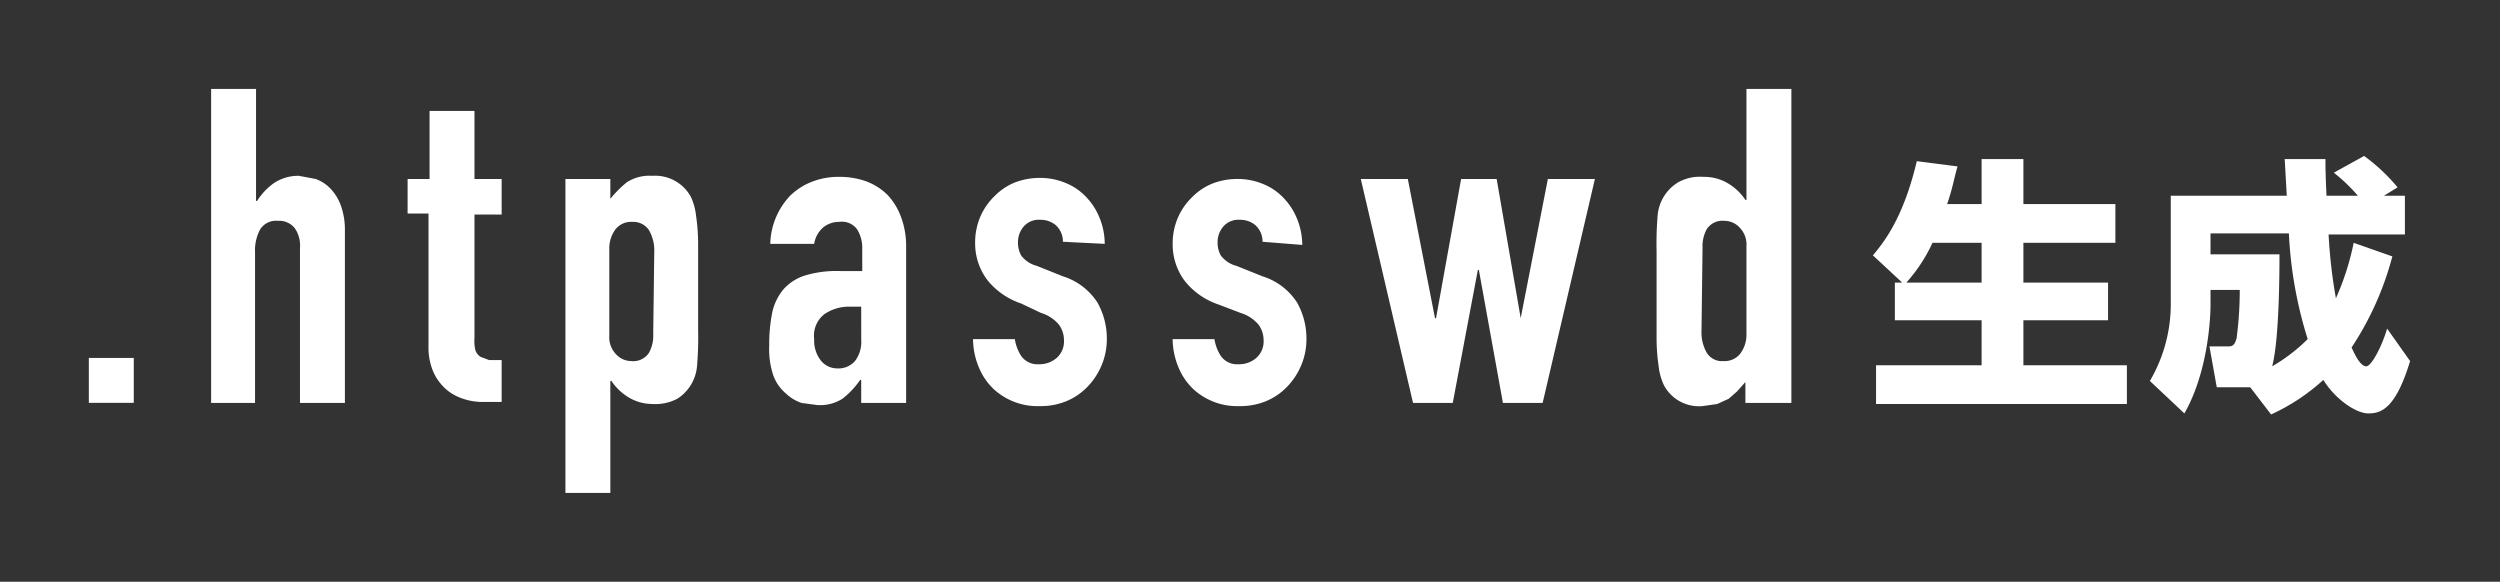
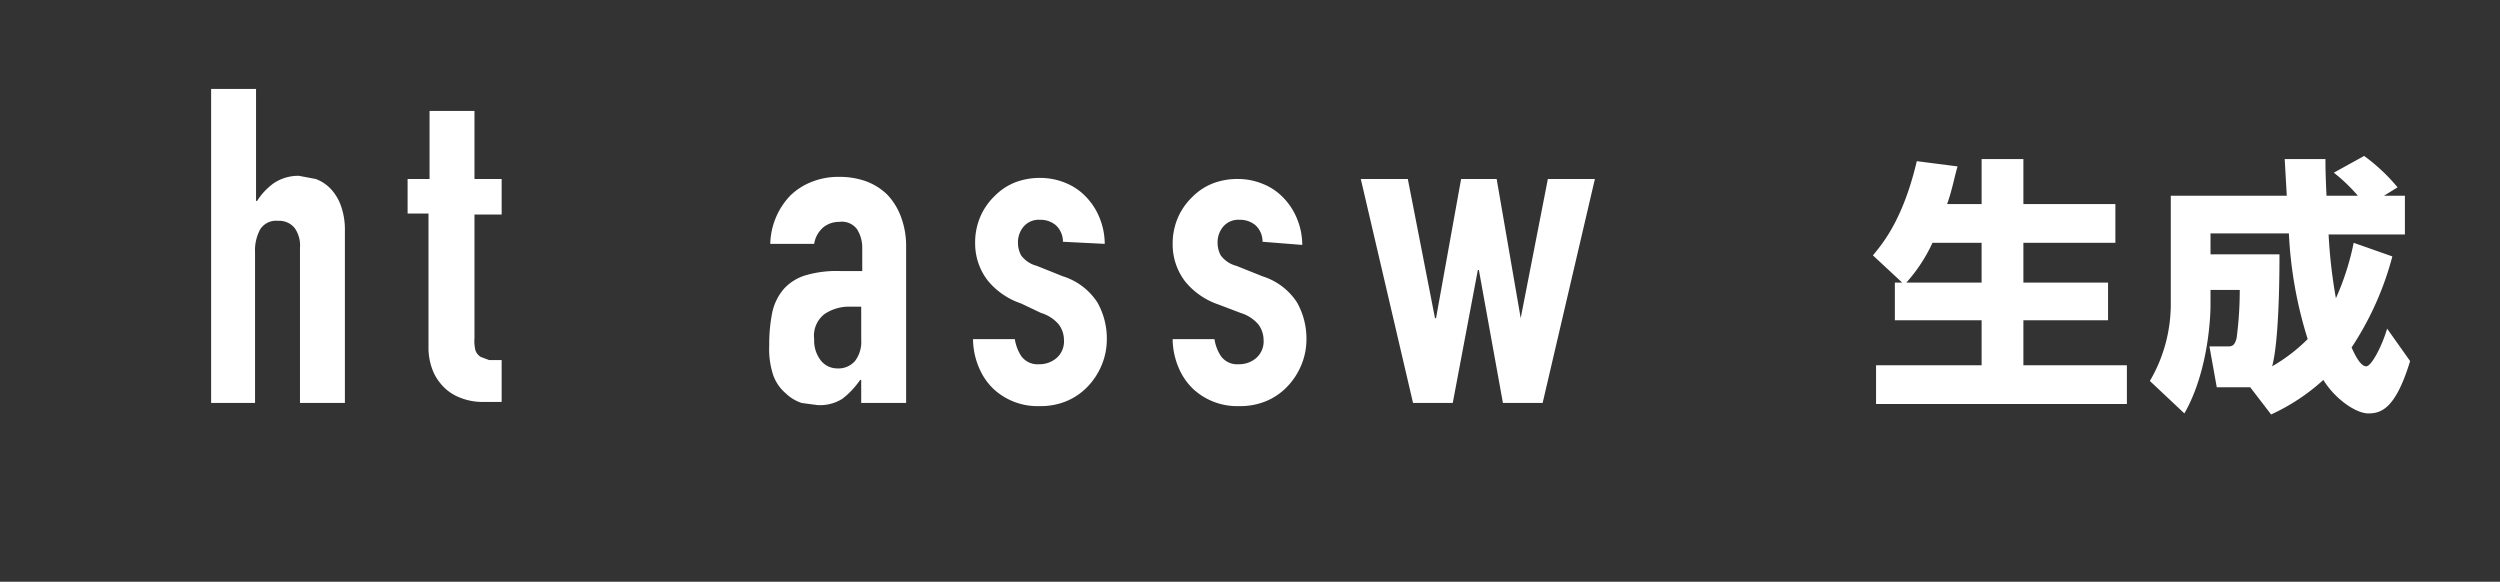
<svg xmlns="http://www.w3.org/2000/svg" width="556.555" height="129.501" viewBox="0 0 556.555 129.501">
  <rect x="0" y="0" width="556.555" height="129.501" fill="#333333" stroke="none" />
  <g transform="translate(-116 -95.078)">
-     <rect width="10.005" height="9.996" transform="translate(135.777 174.763)" fill="#fff" />
    <path d="M20.2,78.4V8.5h10V33.431h.233A14.2,14.2,0,0,1,34.16,29.47a9.762,9.762,0,0,1,5.584-1.631l3.723.7a8.608,8.608,0,0,1,3.257,2.1,10.72,10.72,0,0,1,2.327,3.728,15.864,15.864,0,0,1,.931,5.592V78.4h-10V43.916a6.764,6.764,0,0,0-1.163-4.427,4.418,4.418,0,0,0-3.723-1.631,4.186,4.186,0,0,0-3.955,1.864,9.8,9.8,0,0,0-1.163,5.126V78.4Z" transform="translate(142.8 106.382)" fill="#fff" />
    <path d="M43.886,25.745V10.6h10V25.745h6.05v7.922h-6.05V61.161a8.631,8.631,0,0,0,.233,2.8,2.8,2.8,0,0,0,1.163,1.4l1.861.7h2.792v9.32H55.985a13.479,13.479,0,0,1-5.817-1.165,10.239,10.239,0,0,1-3.723-2.8,10.722,10.722,0,0,1-2.094-3.728,14,14,0,0,1-.7-3.961V33.434H39V25.745Z" transform="translate(167.742 109.175)" fill="#fff" />
-     <path d="M54.1,87.413v-69.9h10V21.94a24.215,24.215,0,0,1,3.723-3.728,9.3,9.3,0,0,1,5.584-1.4,9.071,9.071,0,0,1,8.609,4.66,13.3,13.3,0,0,1,1.163,4.194,43.862,43.862,0,0,1,.465,6.524V51.065a75.14,75.14,0,0,1-.233,7.922A9.555,9.555,0,0,1,79,66.443a10.458,10.458,0,0,1-5.584,1.165,10.226,10.226,0,0,1-5.119-1.4,12.105,12.105,0,0,1-3.955-3.728H64.1V87.413Zm19.777-53.59a9.1,9.1,0,0,0-1.163-4.893,4.186,4.186,0,0,0-3.723-1.864A4.418,4.418,0,0,0,65.268,28.7a7,7,0,0,0-1.4,4.427V52.463a5.363,5.363,0,0,0,1.4,3.961,4.651,4.651,0,0,0,3.49,1.631,4.186,4.186,0,0,0,3.955-1.864A7.931,7.931,0,0,0,73.645,52Z" transform="translate(187.776 117.407)" fill="#fff" />
    <path d="M94.088,67.229V62.1h-.233A18.63,18.63,0,0,1,89.9,66.3a9.3,9.3,0,0,1-5.584,1.4l-3.49-.466a9.3,9.3,0,0,1-3.49-2.1,9.553,9.553,0,0,1-2.792-3.961,18.43,18.43,0,0,1-.931-6.757,35.467,35.467,0,0,1,.7-7.456,11.89,11.89,0,0,1,2.559-5.126A10.7,10.7,0,0,1,81.756,38.8a24.4,24.4,0,0,1,7.678-.932h4.886V32.745a7.7,7.7,0,0,0-1.163-4.194A4.185,4.185,0,0,0,89.2,26.92a5.579,5.579,0,0,0-3.49,1.165,6.06,6.06,0,0,0-2.094,3.728H73.845A16.089,16.089,0,0,1,78.266,21.1a14.191,14.191,0,0,1,4.653-3.029A16.035,16.035,0,0,1,89.2,16.9a17.428,17.428,0,0,1,5.817.932A13.491,13.491,0,0,1,99.9,20.862a14.447,14.447,0,0,1,3.025,4.893,18.43,18.43,0,0,1,1.163,6.757V67.229Zm0-21.436H91.529a9.762,9.762,0,0,0-5.584,1.631,6.062,6.062,0,0,0-2.327,5.592,7.23,7.23,0,0,0,1.4,4.66,4.651,4.651,0,0,0,3.723,1.864,4.883,4.883,0,0,0,3.955-1.631,7,7,0,0,0,1.4-4.66Z" transform="translate(213.635 117.553)" fill="#fff" />
    <path d="M113.11,31.214a4.9,4.9,0,0,0-1.629-3.728,5.347,5.347,0,0,0-3.49-1.165,4.418,4.418,0,0,0-3.723,1.631,5.364,5.364,0,0,0-1.163,3.495,5.831,5.831,0,0,0,.7,2.8,6.281,6.281,0,0,0,3.49,2.33l5.817,2.33a14.2,14.2,0,0,1,7.678,5.825,16.328,16.328,0,0,1,2.094,8.155,14.931,14.931,0,0,1-1.163,5.825,15.381,15.381,0,0,1-3.025,4.66,13.96,13.96,0,0,1-4.654,3.262,14.873,14.873,0,0,1-6.049,1.165,14.414,14.414,0,0,1-10.238-3.728,13.98,13.98,0,0,1-3.257-4.66,16.564,16.564,0,0,1-1.4-6.524h9.307a9.561,9.561,0,0,0,1.4,3.728,4.419,4.419,0,0,0,3.955,1.864,5.812,5.812,0,0,0,3.955-1.4,4.9,4.9,0,0,0,1.629-3.961,5.831,5.831,0,0,0-1.163-3.5,8.375,8.375,0,0,0-3.955-2.563l-4.421-2.1a16.287,16.287,0,0,1-7.445-5.126,13.526,13.526,0,0,1-2.792-8.388,14.464,14.464,0,0,1,1.163-5.825,14.215,14.215,0,0,1,3.257-4.66,13.26,13.26,0,0,1,4.653-3.029A15.57,15.57,0,0,1,108.224,17a14.641,14.641,0,0,1,5.584,1.165,12.8,12.8,0,0,1,4.421,3.029,14.447,14.447,0,0,1,3.025,4.66,15.4,15.4,0,0,1,1.163,5.825Z" transform="translate(239.519 117.686)" fill="#fff" />
    <path d="M132.21,31.081a4.9,4.9,0,0,0-1.629-3.728,5.347,5.347,0,0,0-3.49-1.165,4.418,4.418,0,0,0-3.723,1.631,5.364,5.364,0,0,0-1.163,3.495,5.831,5.831,0,0,0,.7,2.8,6.282,6.282,0,0,0,3.49,2.33l5.817,2.33a14.2,14.2,0,0,1,7.678,5.825,16.328,16.328,0,0,1,2.094,8.155,14.929,14.929,0,0,1-1.163,5.825,15.38,15.38,0,0,1-3.025,4.66,13.96,13.96,0,0,1-4.653,3.262,14.873,14.873,0,0,1-6.049,1.165,14.414,14.414,0,0,1-10.238-3.728,13.98,13.98,0,0,1-3.257-4.66,16.564,16.564,0,0,1-1.4-6.524h9.307a9.561,9.561,0,0,0,1.4,3.728,4.418,4.418,0,0,0,3.955,1.864,5.812,5.812,0,0,0,3.955-1.4,4.9,4.9,0,0,0,1.629-3.961,5.83,5.83,0,0,0-1.163-3.495,8.375,8.375,0,0,0-3.955-2.563l-4.886-1.864a16.286,16.286,0,0,1-7.446-5.126,13.526,13.526,0,0,1-2.792-8.388,14.464,14.464,0,0,1,1.163-5.825,14.213,14.213,0,0,1,3.257-4.66,13.26,13.26,0,0,1,4.653-3.029,15.57,15.57,0,0,1,5.584-.932,14.641,14.641,0,0,1,5.584,1.165,12.8,12.8,0,0,1,4.421,3.029,14.448,14.448,0,0,1,3.025,4.66,15.4,15.4,0,0,1,1.163,5.825Z" transform="translate(264.859 117.819)" fill="#fff" />
    <path d="M182.319,17.1,170.685,66.962h-8.842l-5.352-29.591h-.233l-5.584,29.591h-8.842L130.2,17.1h10.47l6.049,30.989h.233L152.537,17.1h7.911L165.8,48.089h0L171.849,17.1Z" transform="translate(288.741 117.82)" fill="#fff" />
-     <path d="M178.288,78.4V73.74l-1.861,2.1-1.861,1.631-2.559,1.165-3.257.466a8.839,8.839,0,0,1-8.609-4.66,13.3,13.3,0,0,1-1.163-4.194,43.627,43.627,0,0,1-.465-6.524V44.615a76.784,76.784,0,0,1,.233-7.922,9.555,9.555,0,0,1,4.654-7.456,9.994,9.994,0,0,1,5.584-1.165,10.227,10.227,0,0,1,5.352,1.4,12.106,12.106,0,0,1,3.955,3.728h.233V8.5h10V78.4Zm-9.772-16.077a9.1,9.1,0,0,0,1.163,4.893A3.954,3.954,0,0,0,173.4,69.08a4.418,4.418,0,0,0,3.723-1.631,7,7,0,0,0,1.4-4.427V43.45a5.364,5.364,0,0,0-1.4-3.961,4.651,4.651,0,0,0-3.49-1.631,4.186,4.186,0,0,0-3.956,1.864,7.932,7.932,0,0,0-.931,4.194Z" transform="translate(326.277 106.382)" fill="#fff" />
    <path d="M185.715,42.694,179.2,36.636c2.327-2.8,6.747-8.155,9.772-20.97l9.074,1.165c-.7,2.33-1.163,5.126-2.327,8.388H203.4V15.2H212.7V25.219H233.18V33.84H212.7v8.854h18.847v8.388H212.7V61.1H235.74v8.621H179.9V61.1h23.5V51.082H184.086V42.694Zm17.683,0V33.84H192.462a35.418,35.418,0,0,1-5.817,8.854Z" transform="translate(353.751 115.293)" fill="#fff" />
    <path d="M228.037,66.393h-7.446l-1.629-9.087h3.955c.931,0,1.629,0,2.094-1.864a81.885,81.885,0,0,0,.7-10.718H219.2v3.495c0,1.4-.233,14.213-5.817,24L205.7,64.995a33.819,33.819,0,0,0,4.653-17.708V23.754H236.18l-.465-8.155h9.074c0,1.631,0,3.029.233,8.155H252a37.48,37.48,0,0,0-5.352-5.126L253.4,14.9a41.2,41.2,0,0,1,7.446,6.99l-3.025,1.864h4.653v8.621H245.487a113.861,113.861,0,0,0,1.629,14.213,58.315,58.315,0,0,0,3.955-12.349l8.609,3.029a68.082,68.082,0,0,1-9.074,20.271c.931,2.1,2.094,4.194,3.257,4.194s3.49-4.427,4.653-8.388l5.119,7.223c-3.257,10.718-6.515,11.65-9.307,11.65s-7.446-3.262-10.005-7.456a45.133,45.133,0,0,1-11.634,7.689ZM234.552,36.8c0,3.029,0,18.873-1.629,24.931a38.163,38.163,0,0,0,7.911-6.058,92.855,92.855,0,0,1-4.188-23.533H219.2V36.8Z" transform="translate(388.909 114.894)" fill="#fff" />
    <rect width="556.555" height="129.501" transform="translate(116 95.078)" fill="none" />
  </g>
</svg>